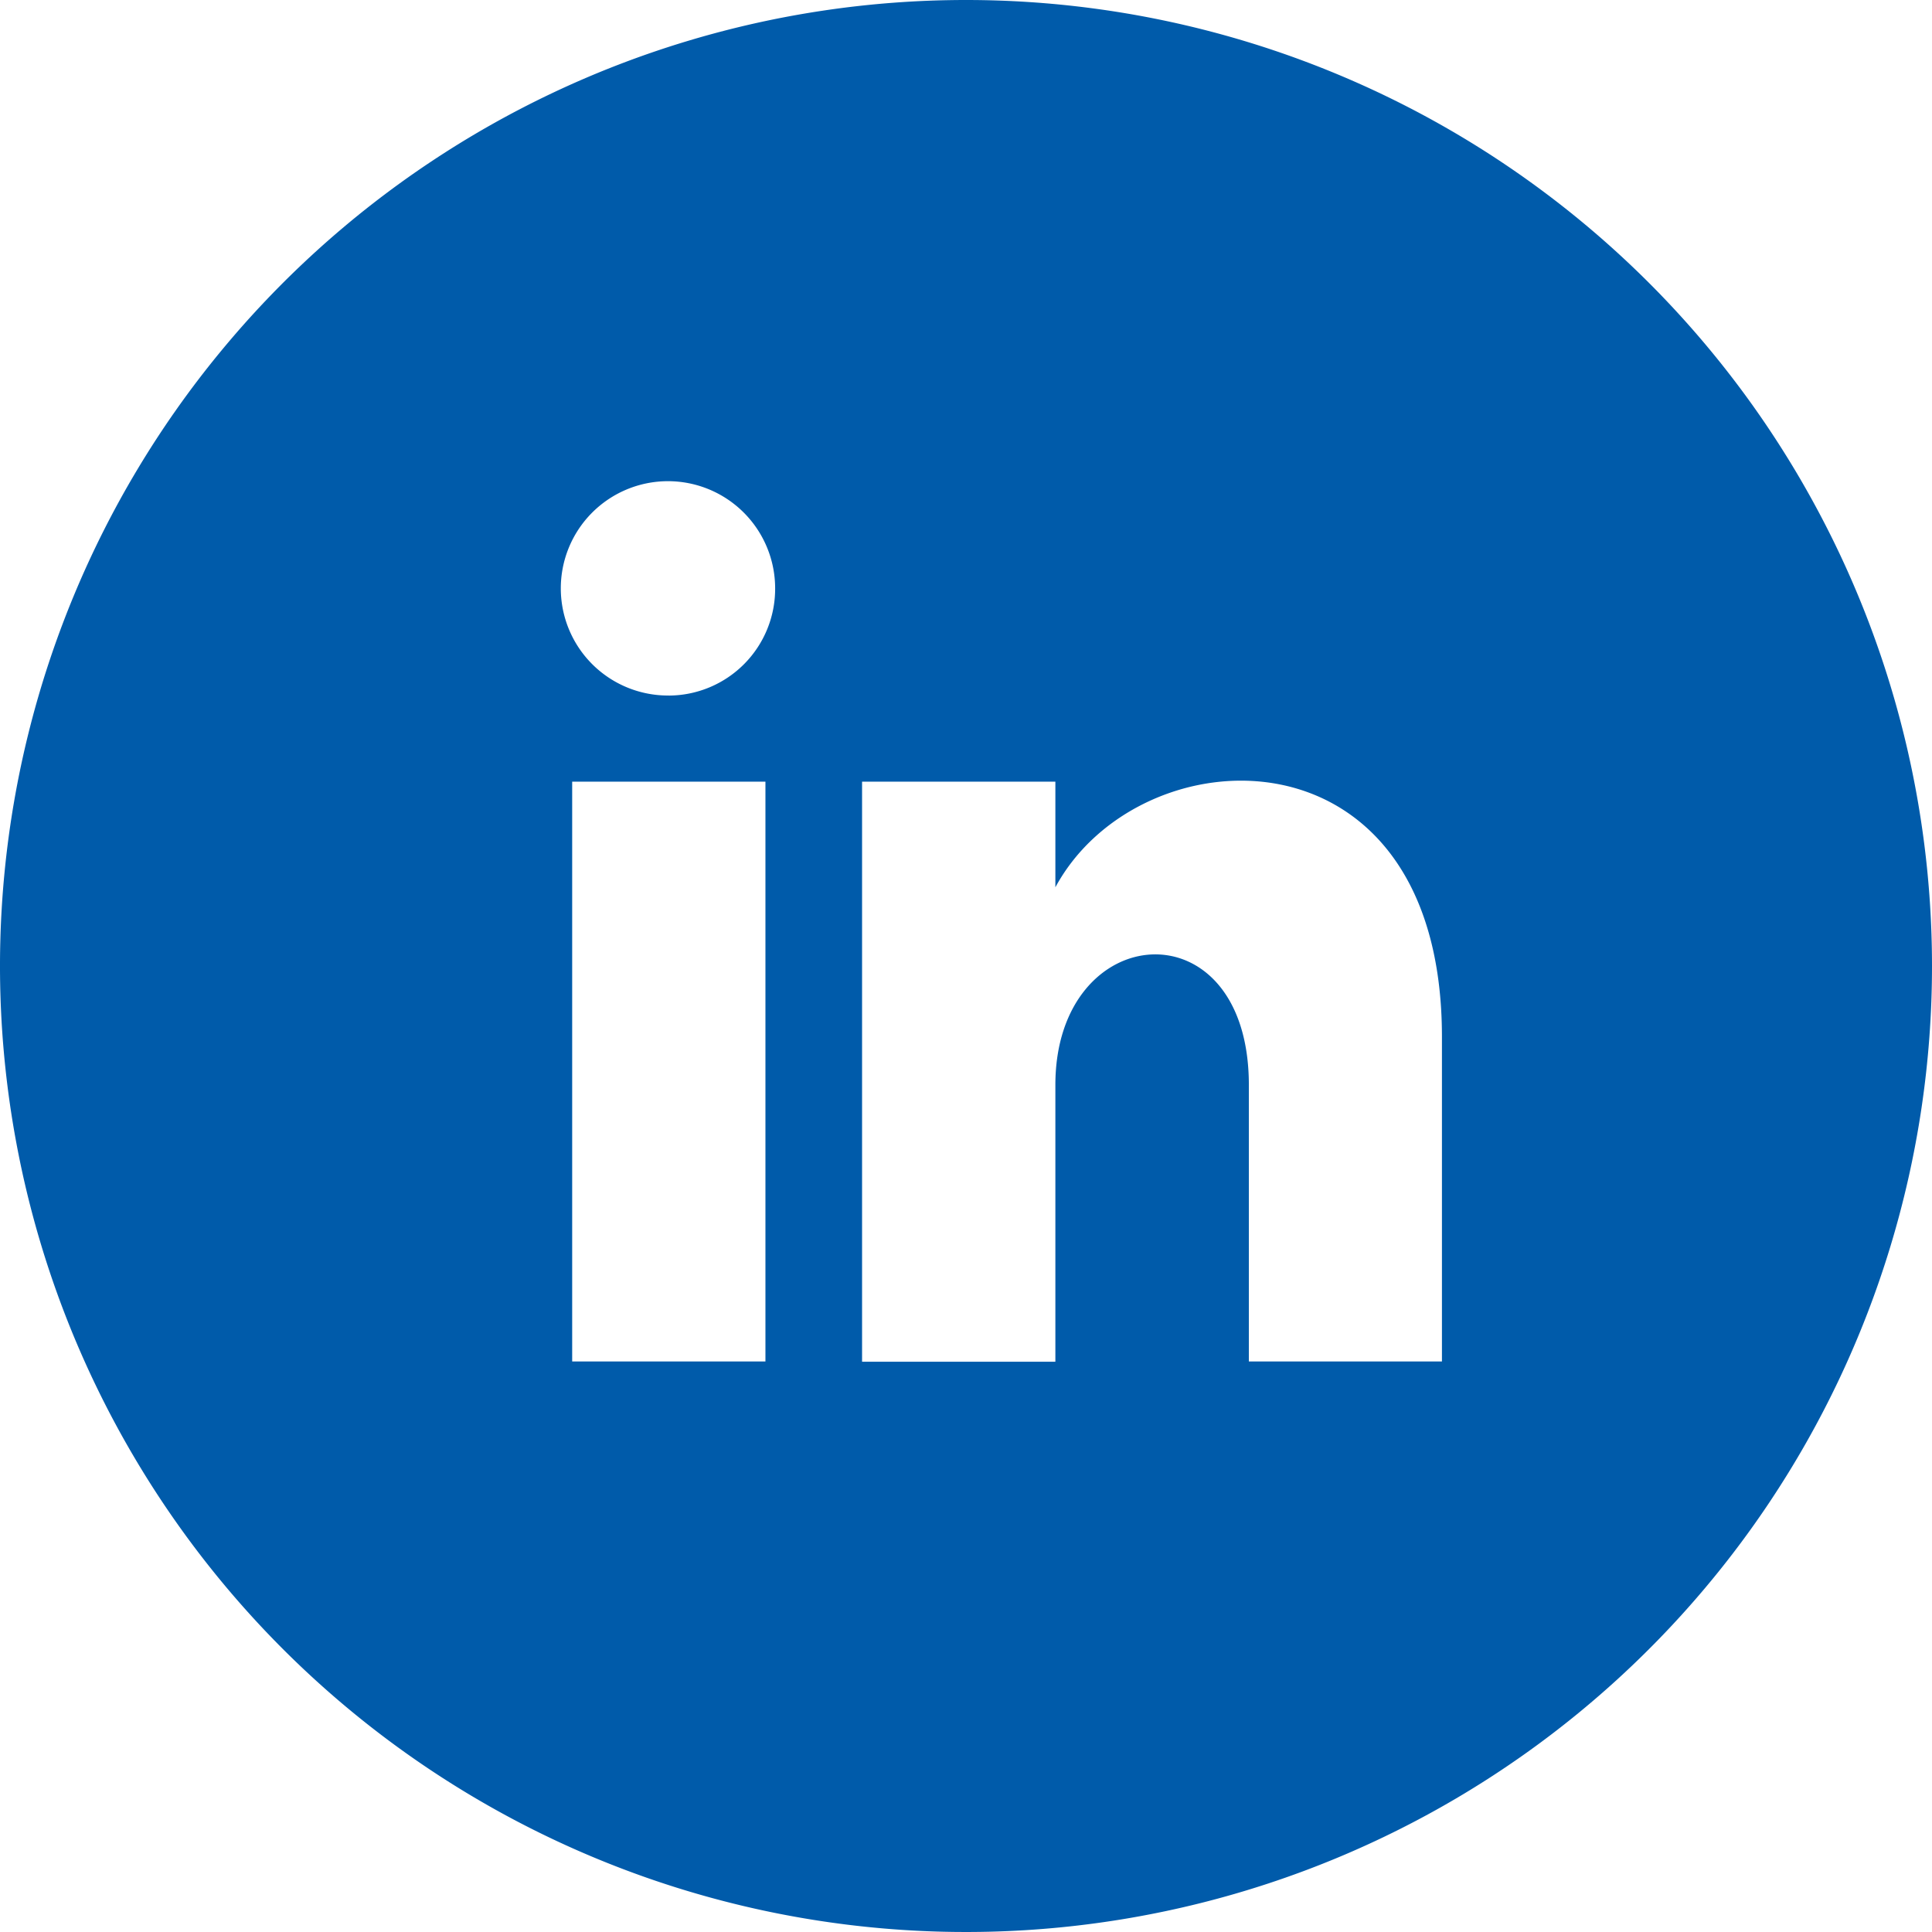
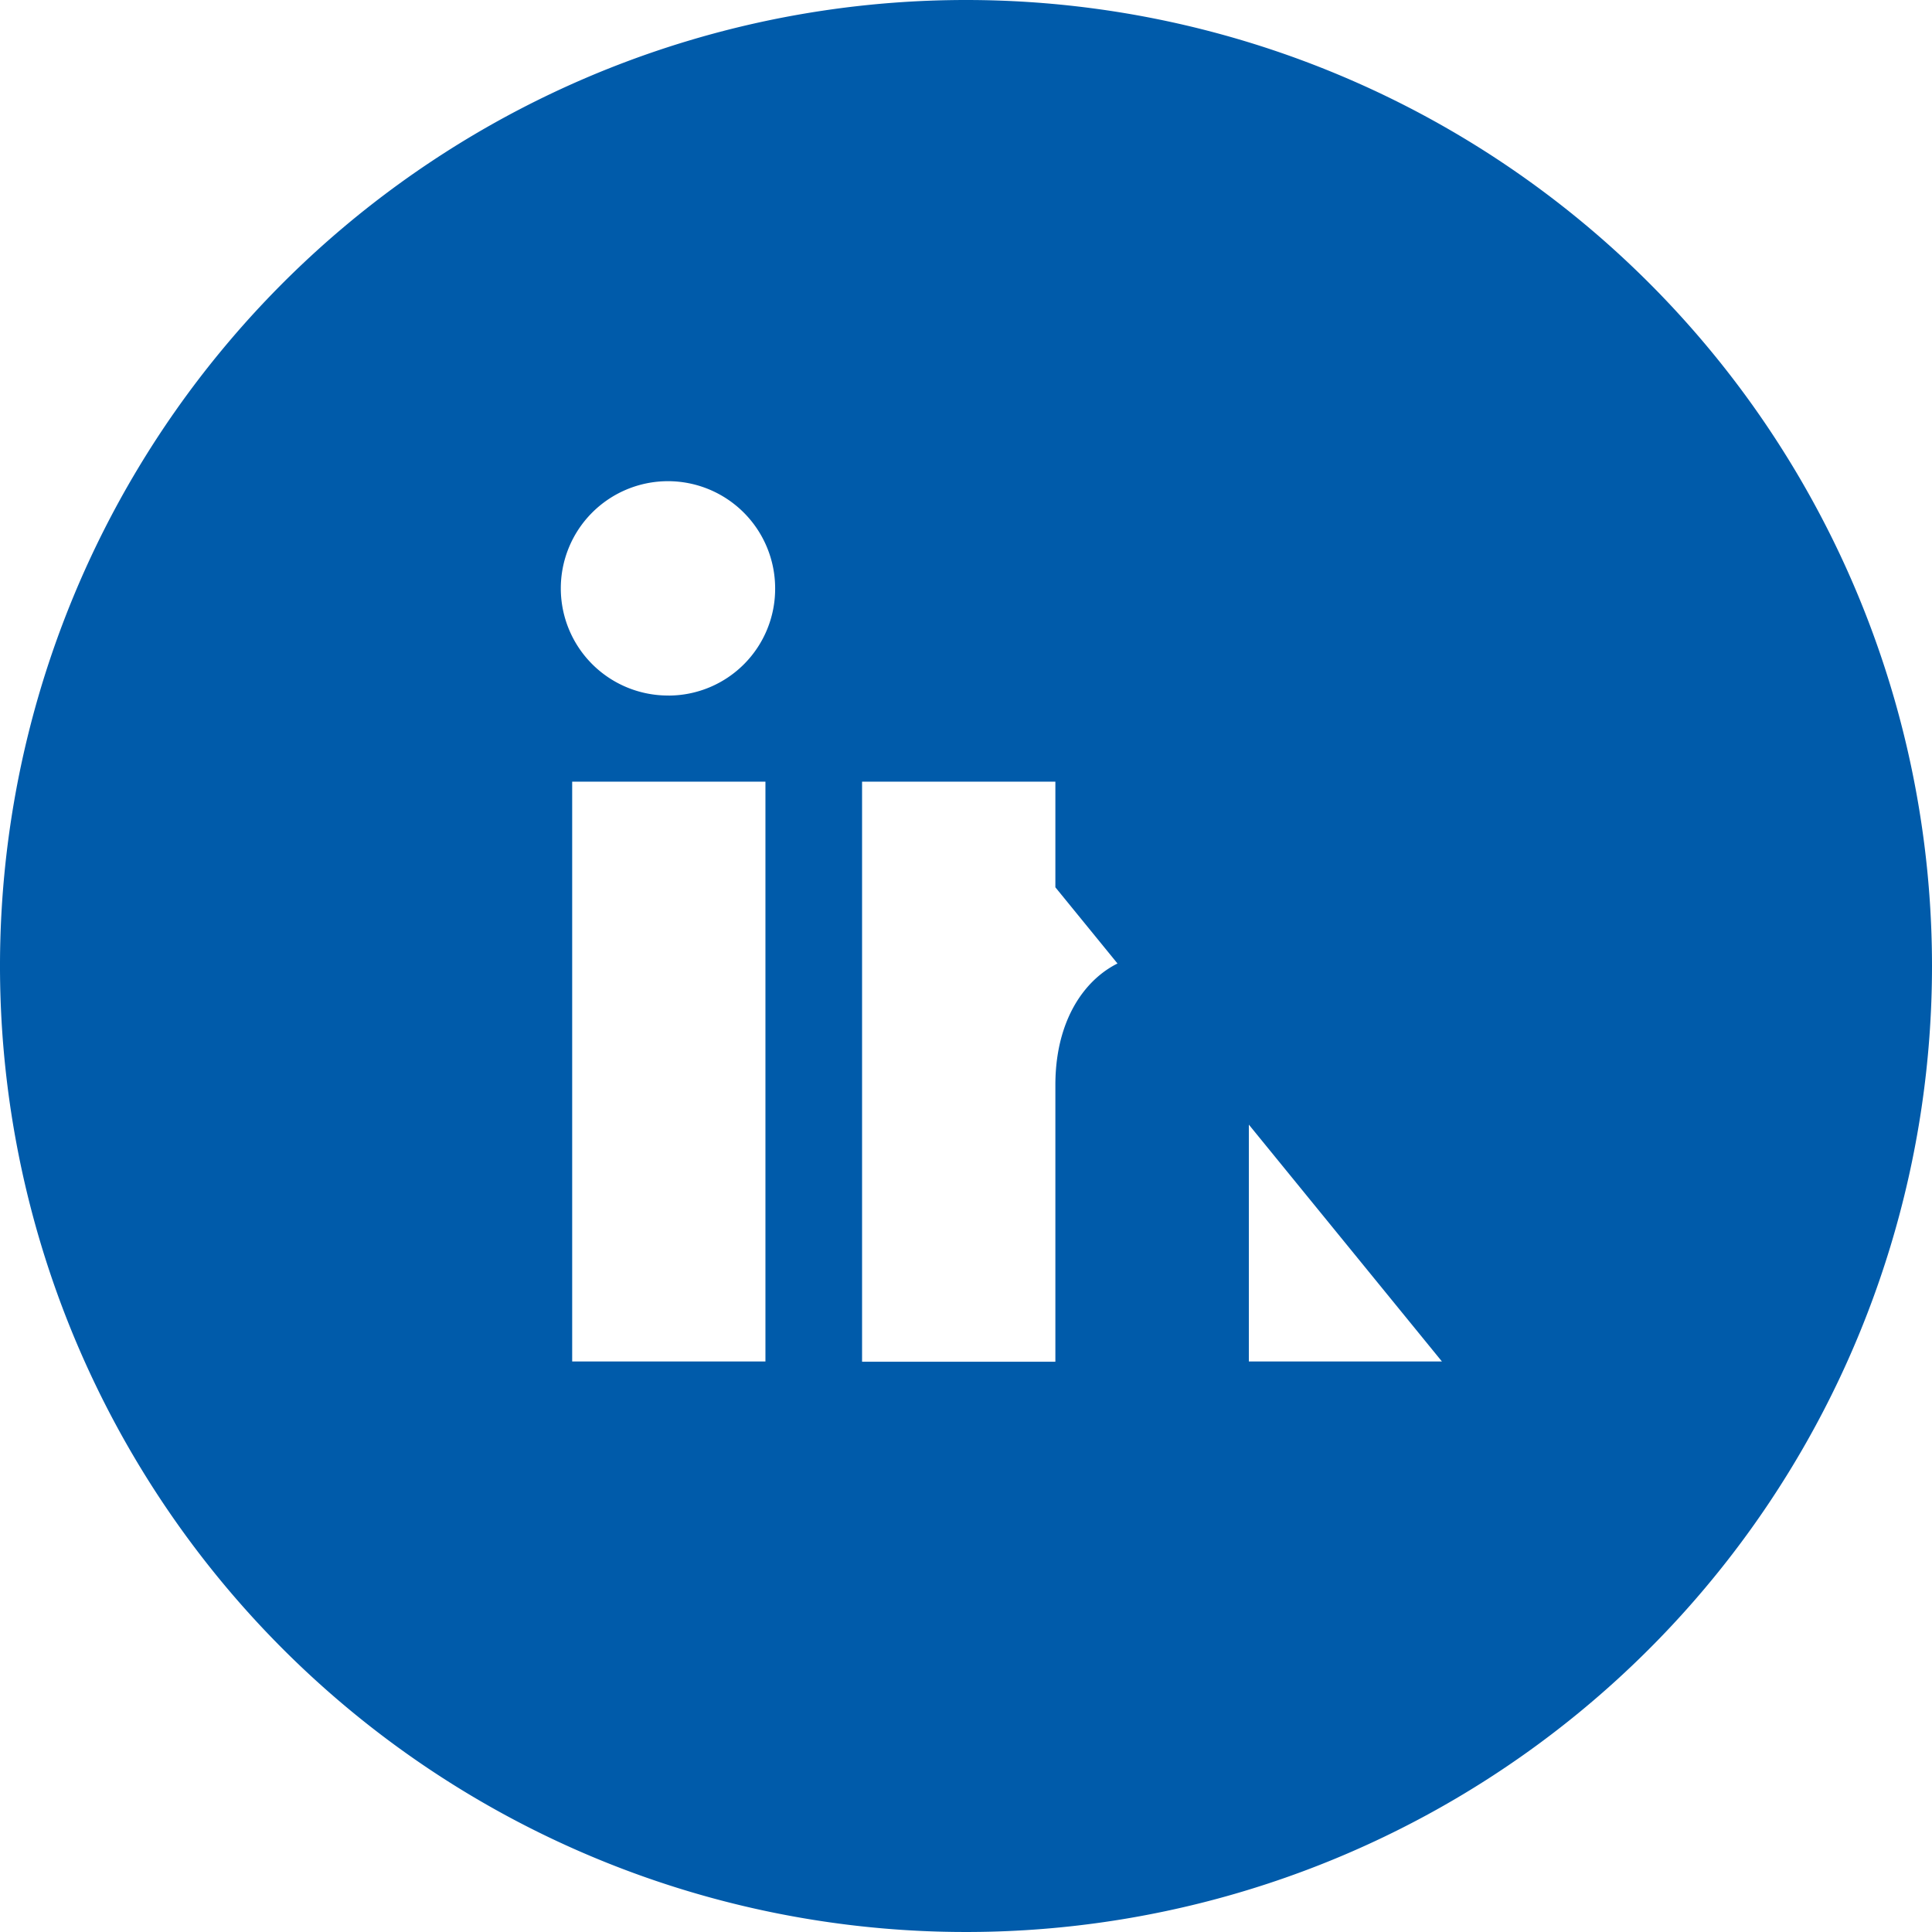
<svg xmlns="http://www.w3.org/2000/svg" width="44.186" height="44.186" viewBox="0 0 44.186 44.186">
-   <path id="Path_140" data-name="Path 140" d="M13533.428,909.557a22.093,22.093,0,1,0,22.093,22.093A22.094,22.094,0,0,0,13533.428,909.557Zm-4.587,31.138h-4.42V927.434h4.42Zm-2.21-15.231a2.451,2.451,0,1,1,2.432-2.451A2.441,2.441,0,0,1,13526.631,925.465Zm17.682,15.231h-4.416v-6.323c0-4.157-4.425-3.806-4.425,0V940.7h-4.421V927.434h4.421v2.416c1.928-3.572,8.841-3.837,8.841,3.422Z" transform="translate(-13511.335 -909.557)" fill="#005baa" />
+   <path id="Path_140" data-name="Path 140" d="M13533.428,909.557a22.093,22.093,0,1,0,22.093,22.093A22.094,22.094,0,0,0,13533.428,909.557Zm-4.587,31.138h-4.42V927.434h4.42Zm-2.21-15.231a2.451,2.451,0,1,1,2.432-2.451A2.441,2.441,0,0,1,13526.631,925.465Zm17.682,15.231h-4.416v-6.323c0-4.157-4.425-3.806-4.425,0V940.7h-4.421V927.434h4.421v2.416Z" transform="translate(-13511.335 -909.557)" fill="#005baa" />
</svg>